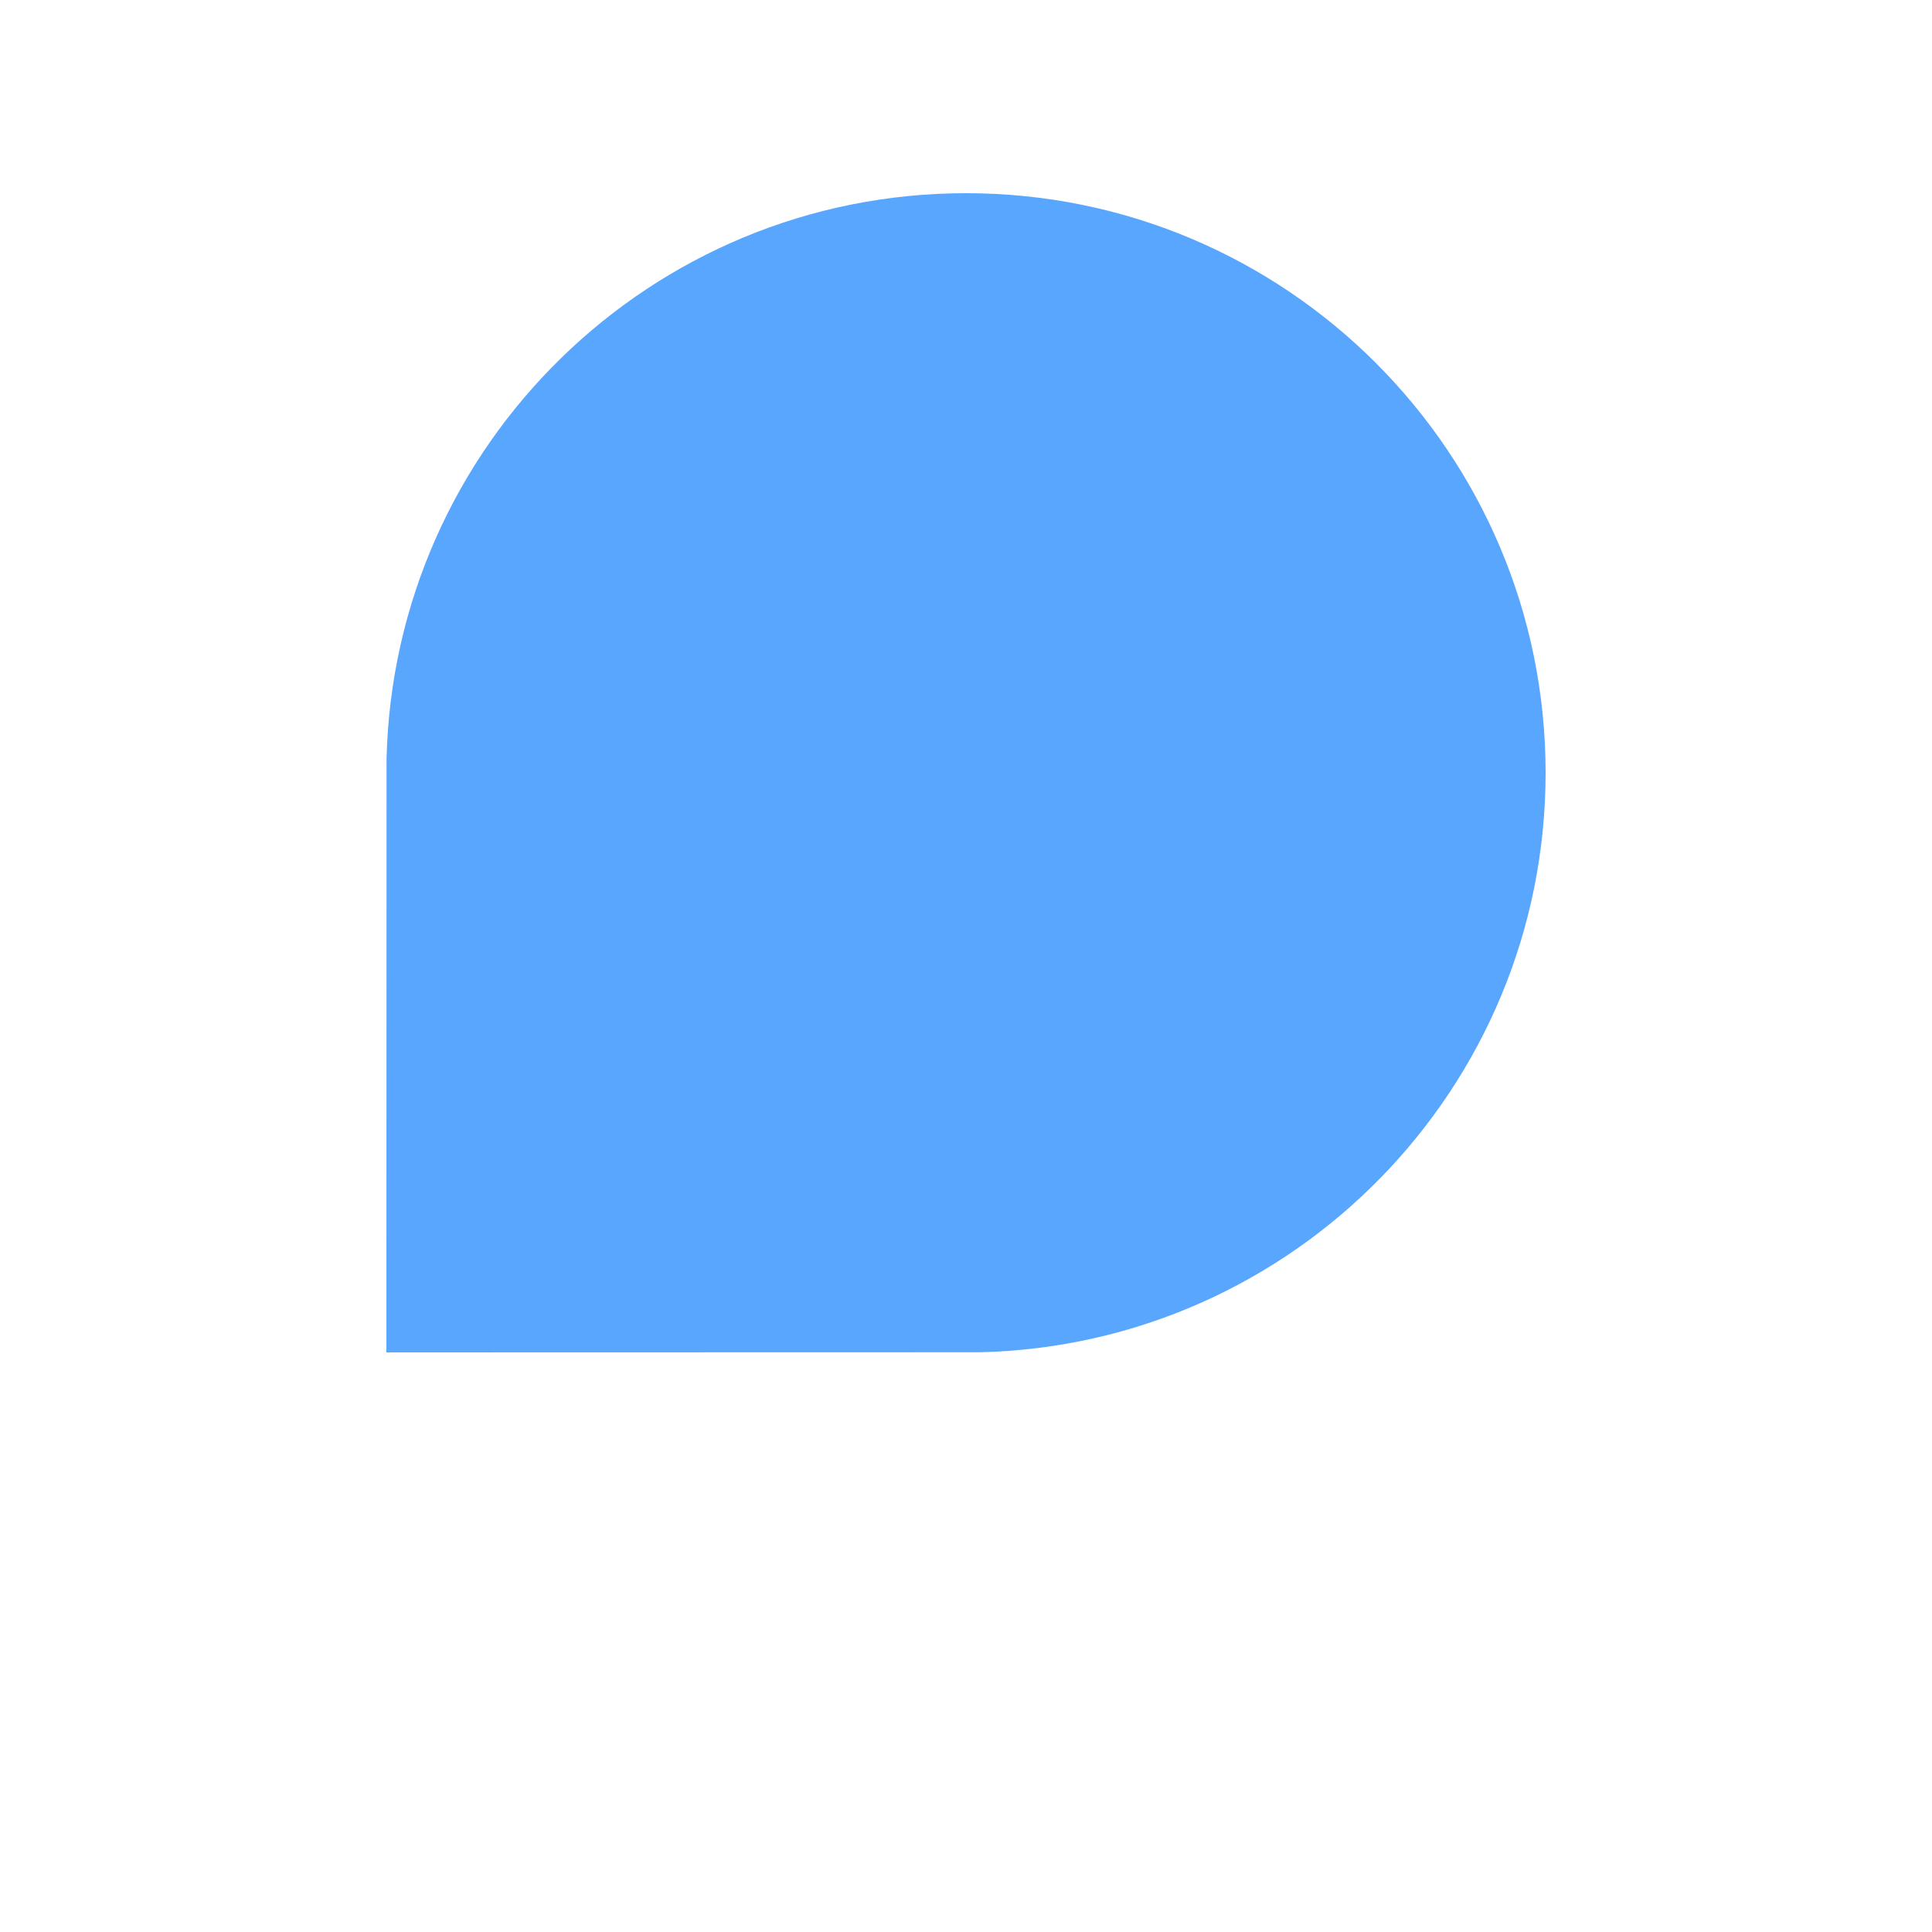
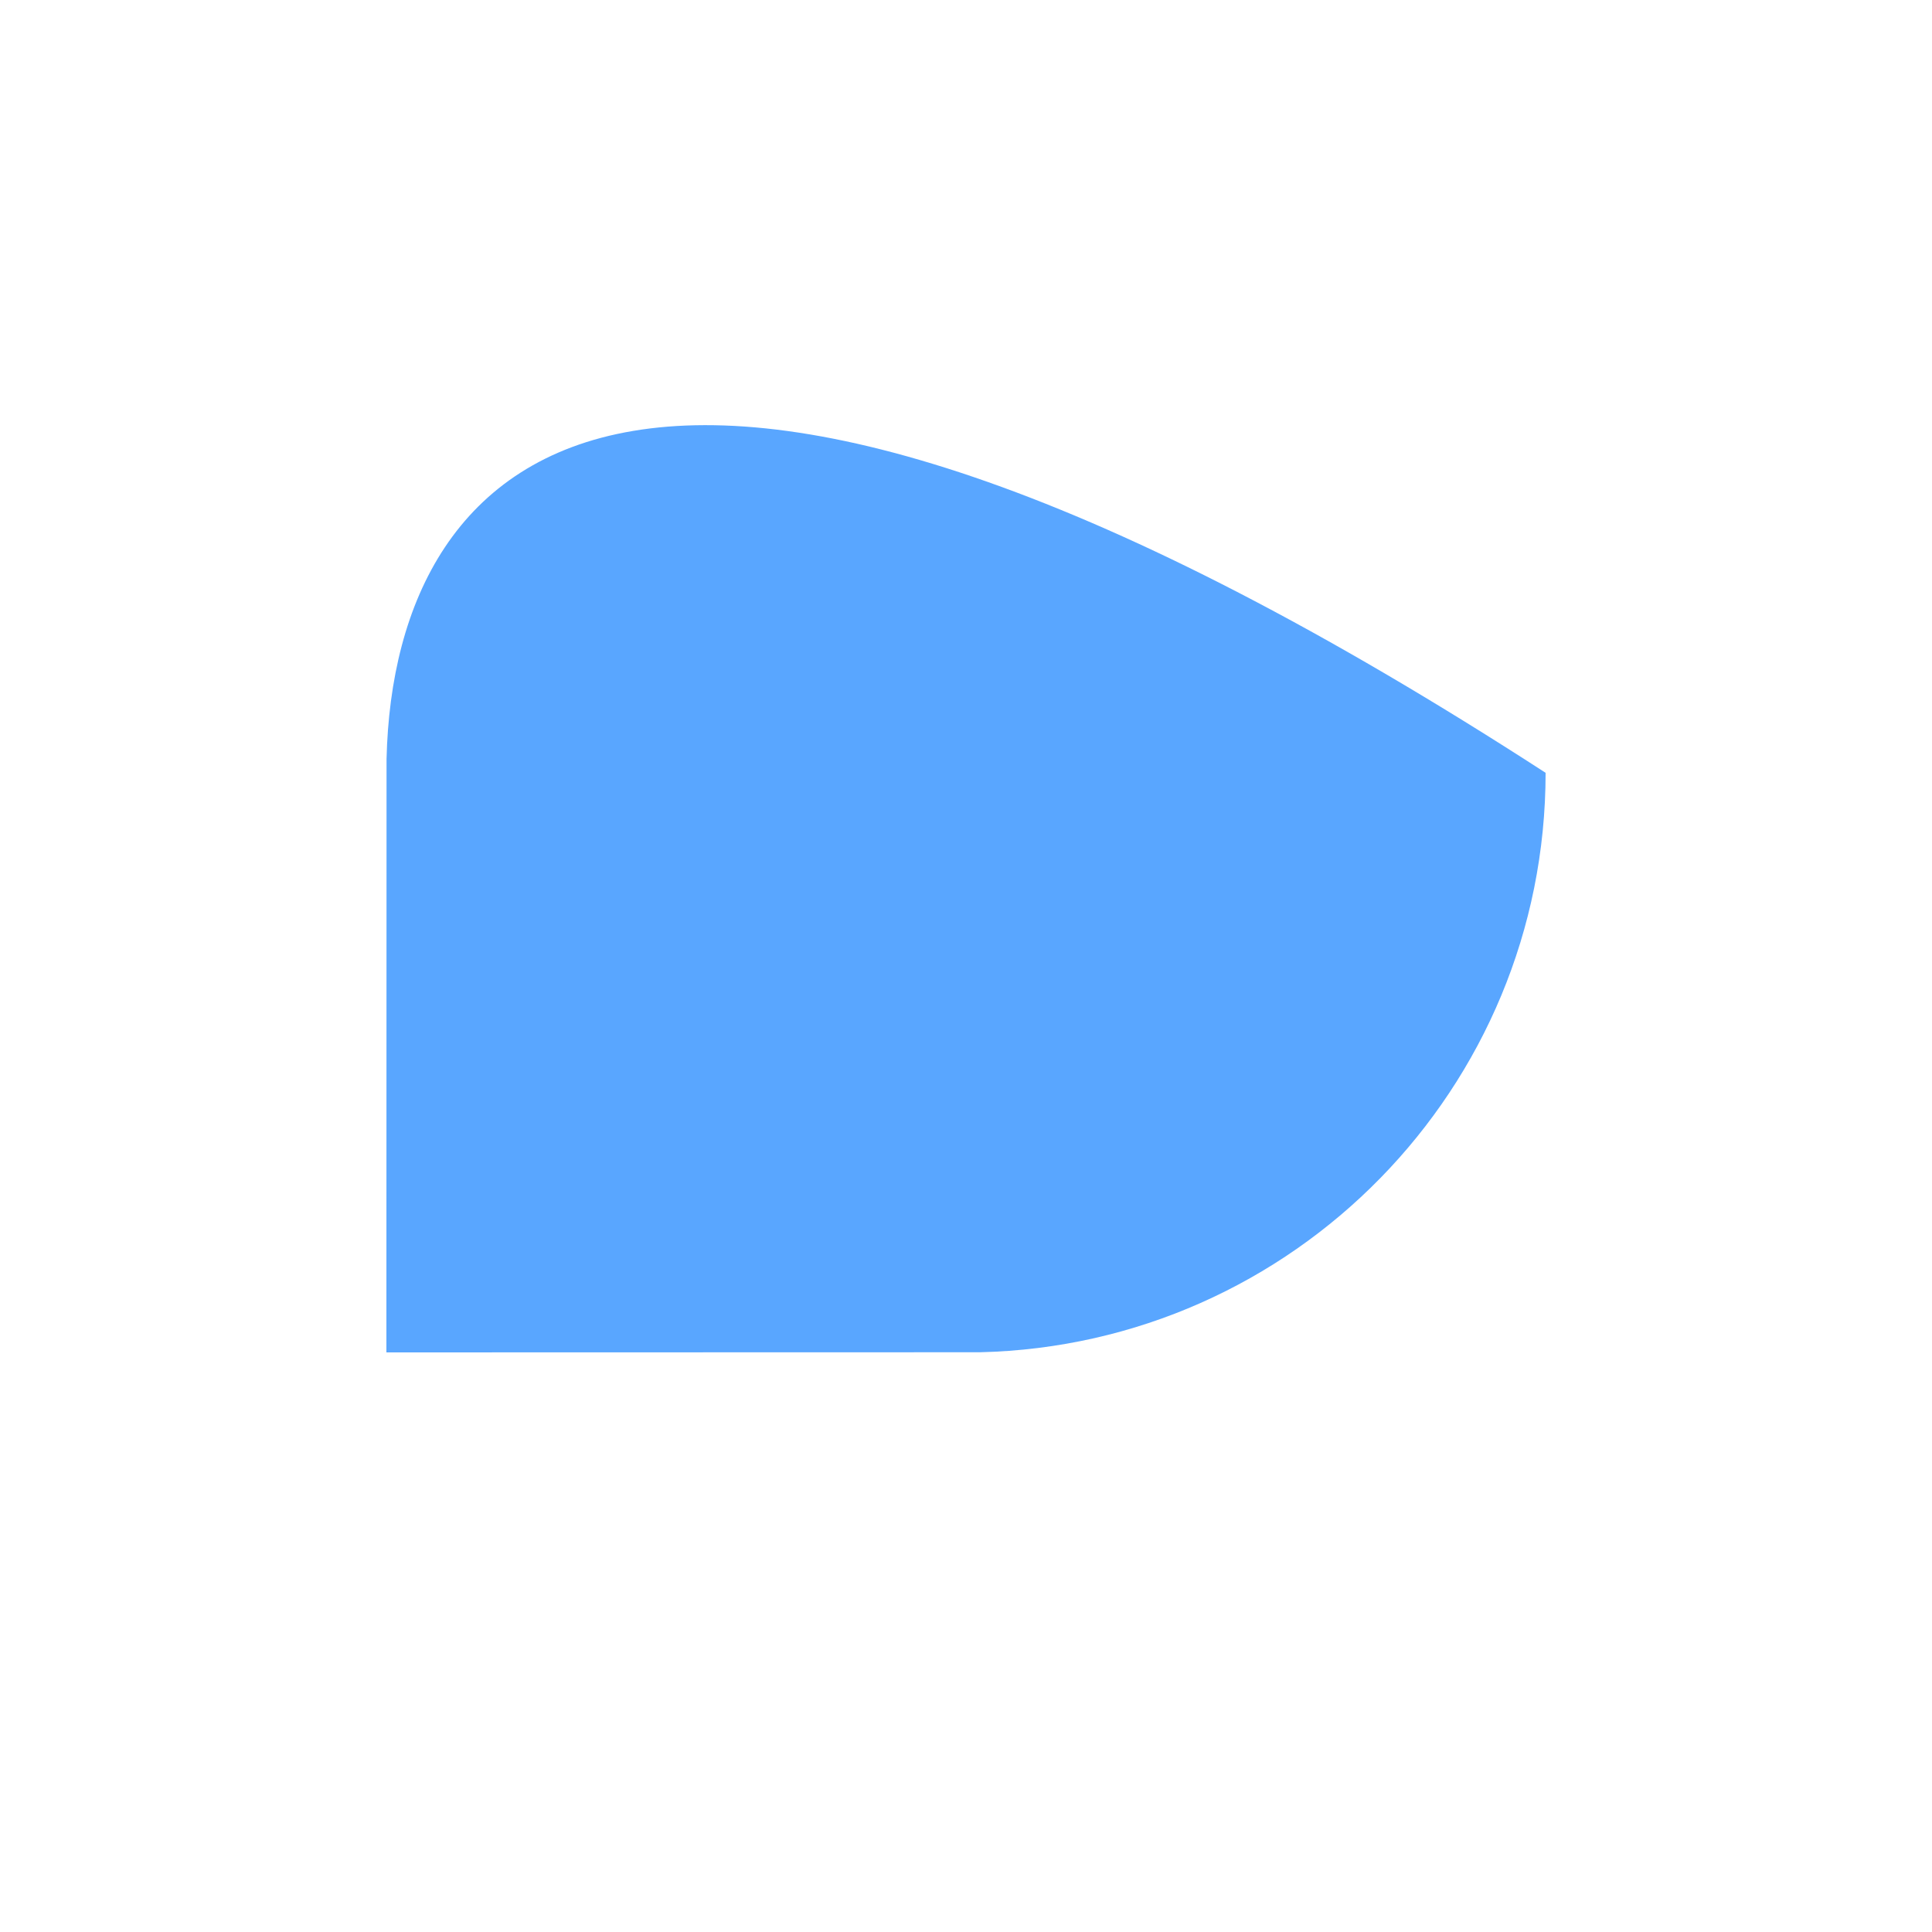
<svg xmlns="http://www.w3.org/2000/svg" width="40" height="40" viewBox="0 0 40 40" fill="none">
-   <path d="M20.286 27.997C26.781 27.845 32 22.532 32 16C32 9.373 26.627 4 20 4C13.468 4 8.155 9.219 8.003 15.714L8 28L20.286 27.997Z" fill="#59A6FF" />
+   <path d="M20.286 27.997C26.781 27.845 32 22.532 32 16C13.468 4 8.155 9.219 8.003 15.714L8 28L20.286 27.997Z" fill="#59A6FF" />
</svg>